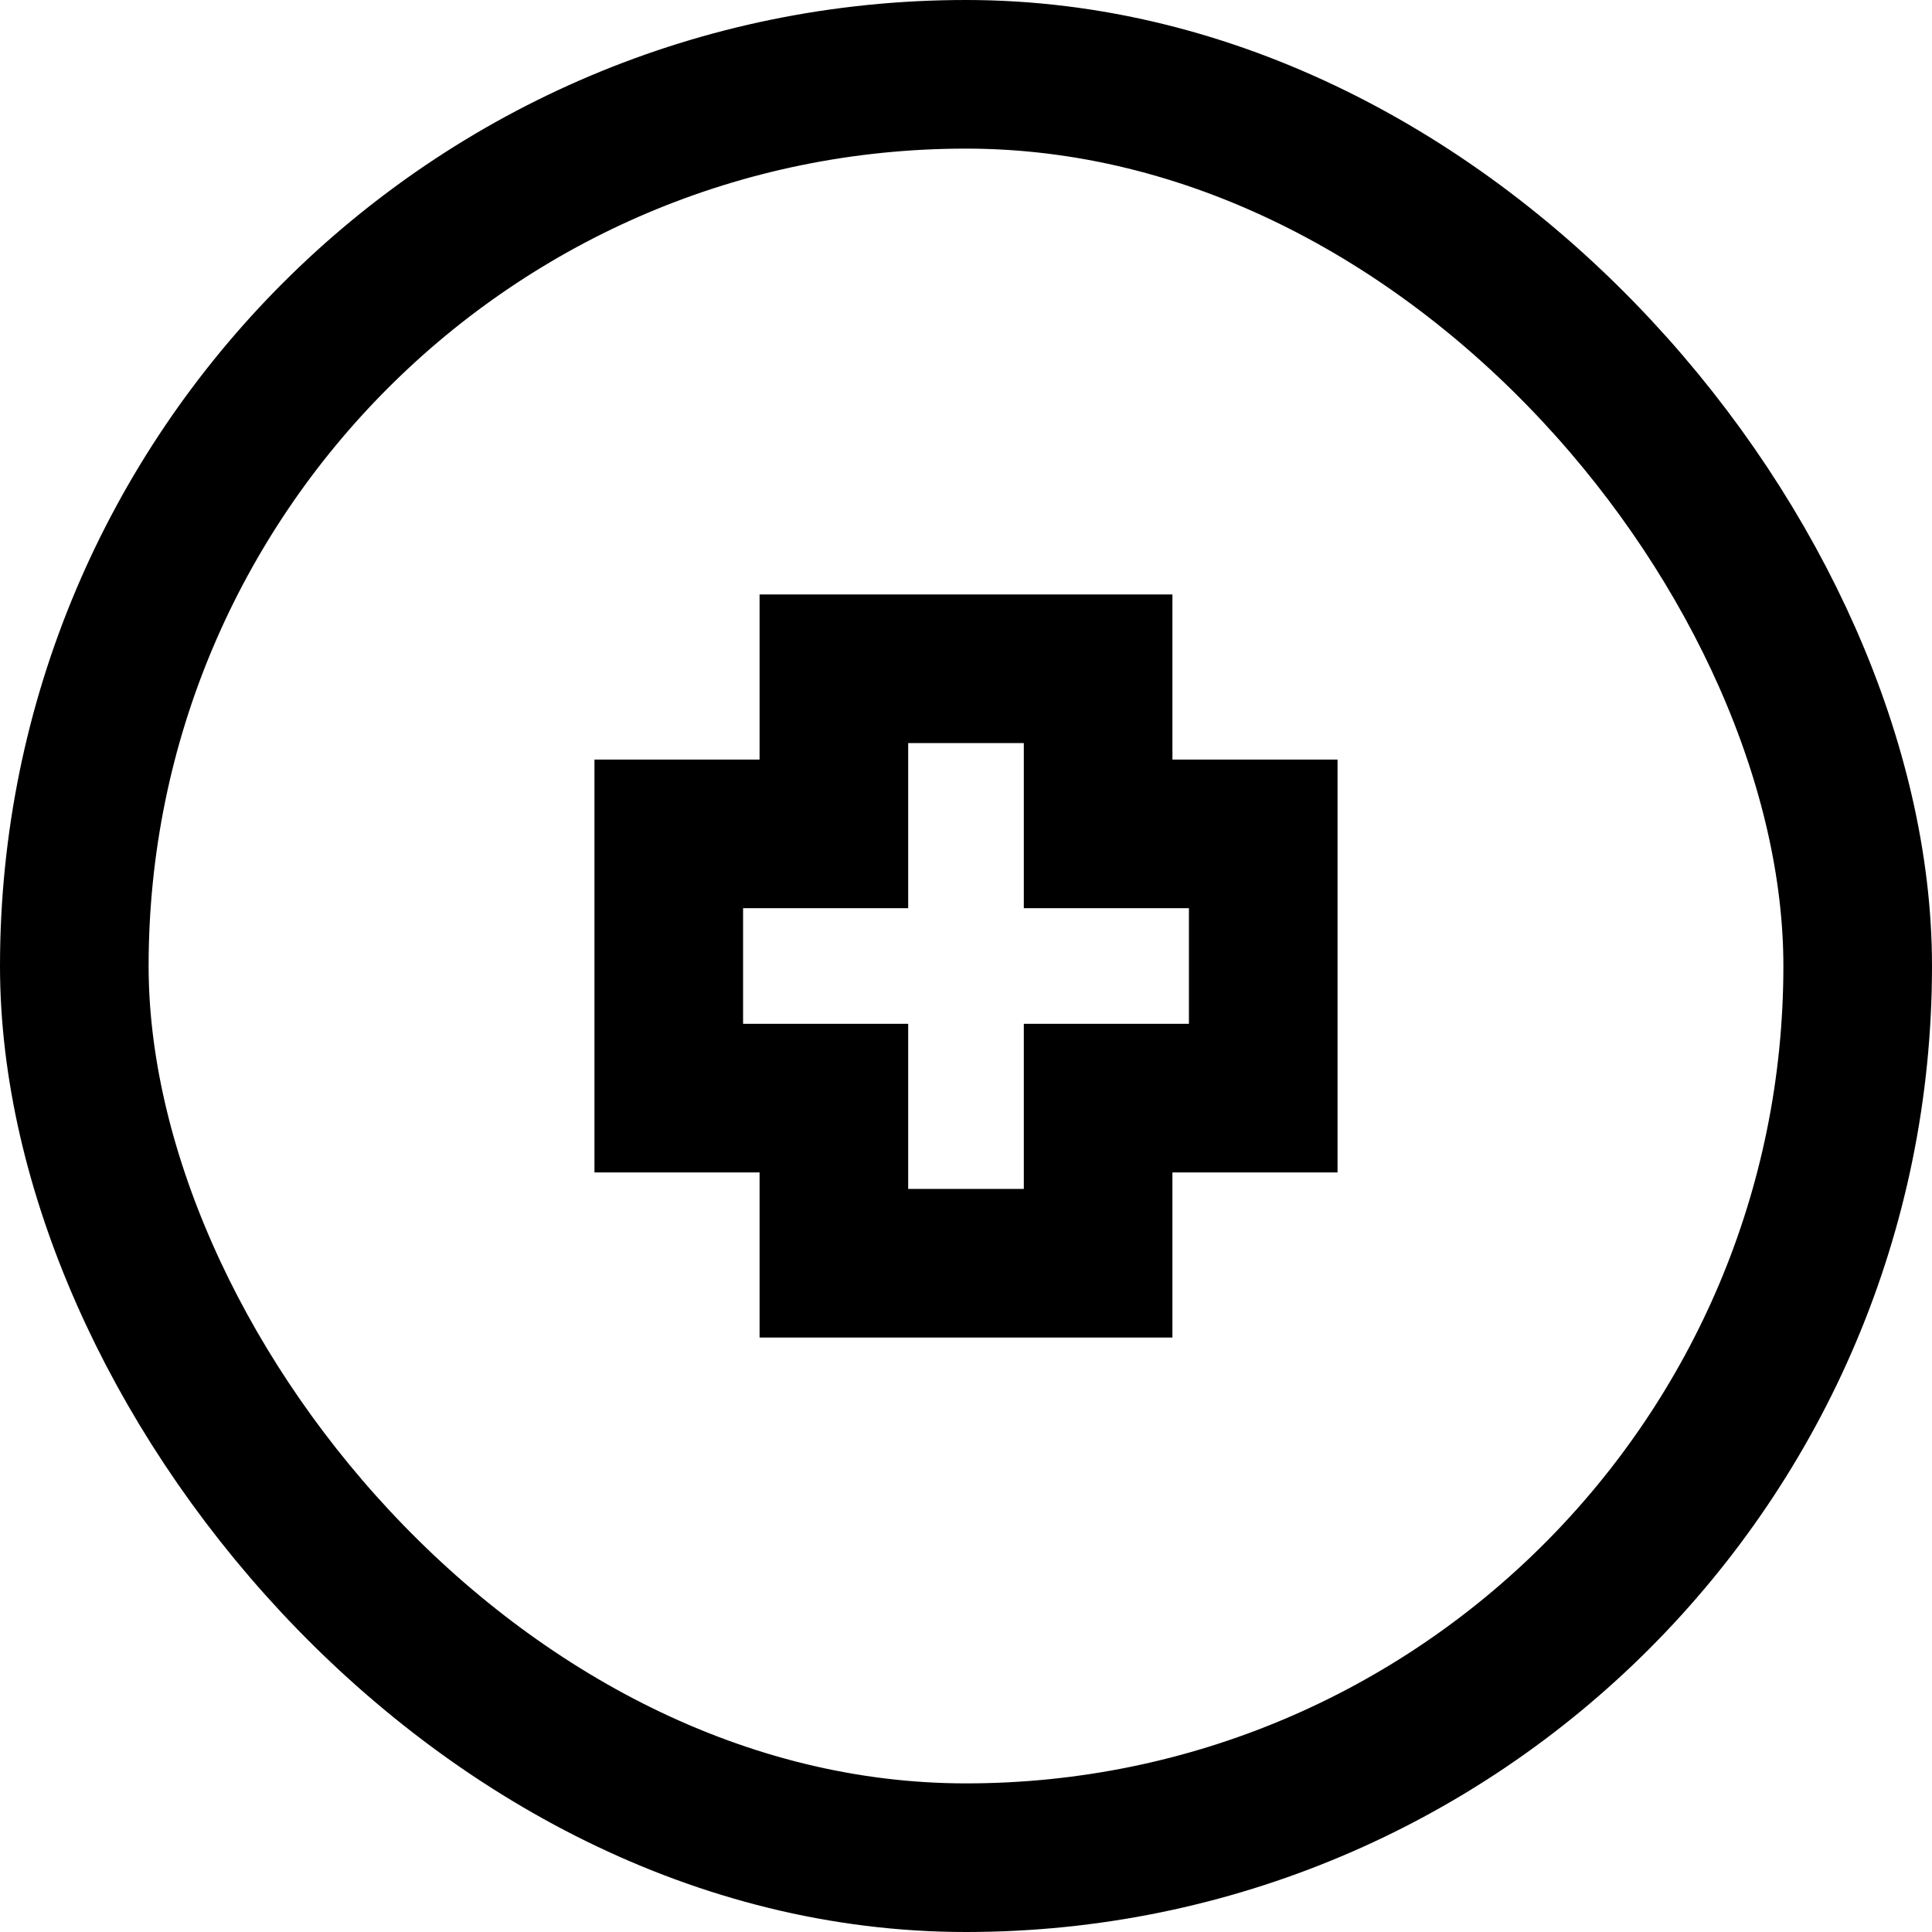
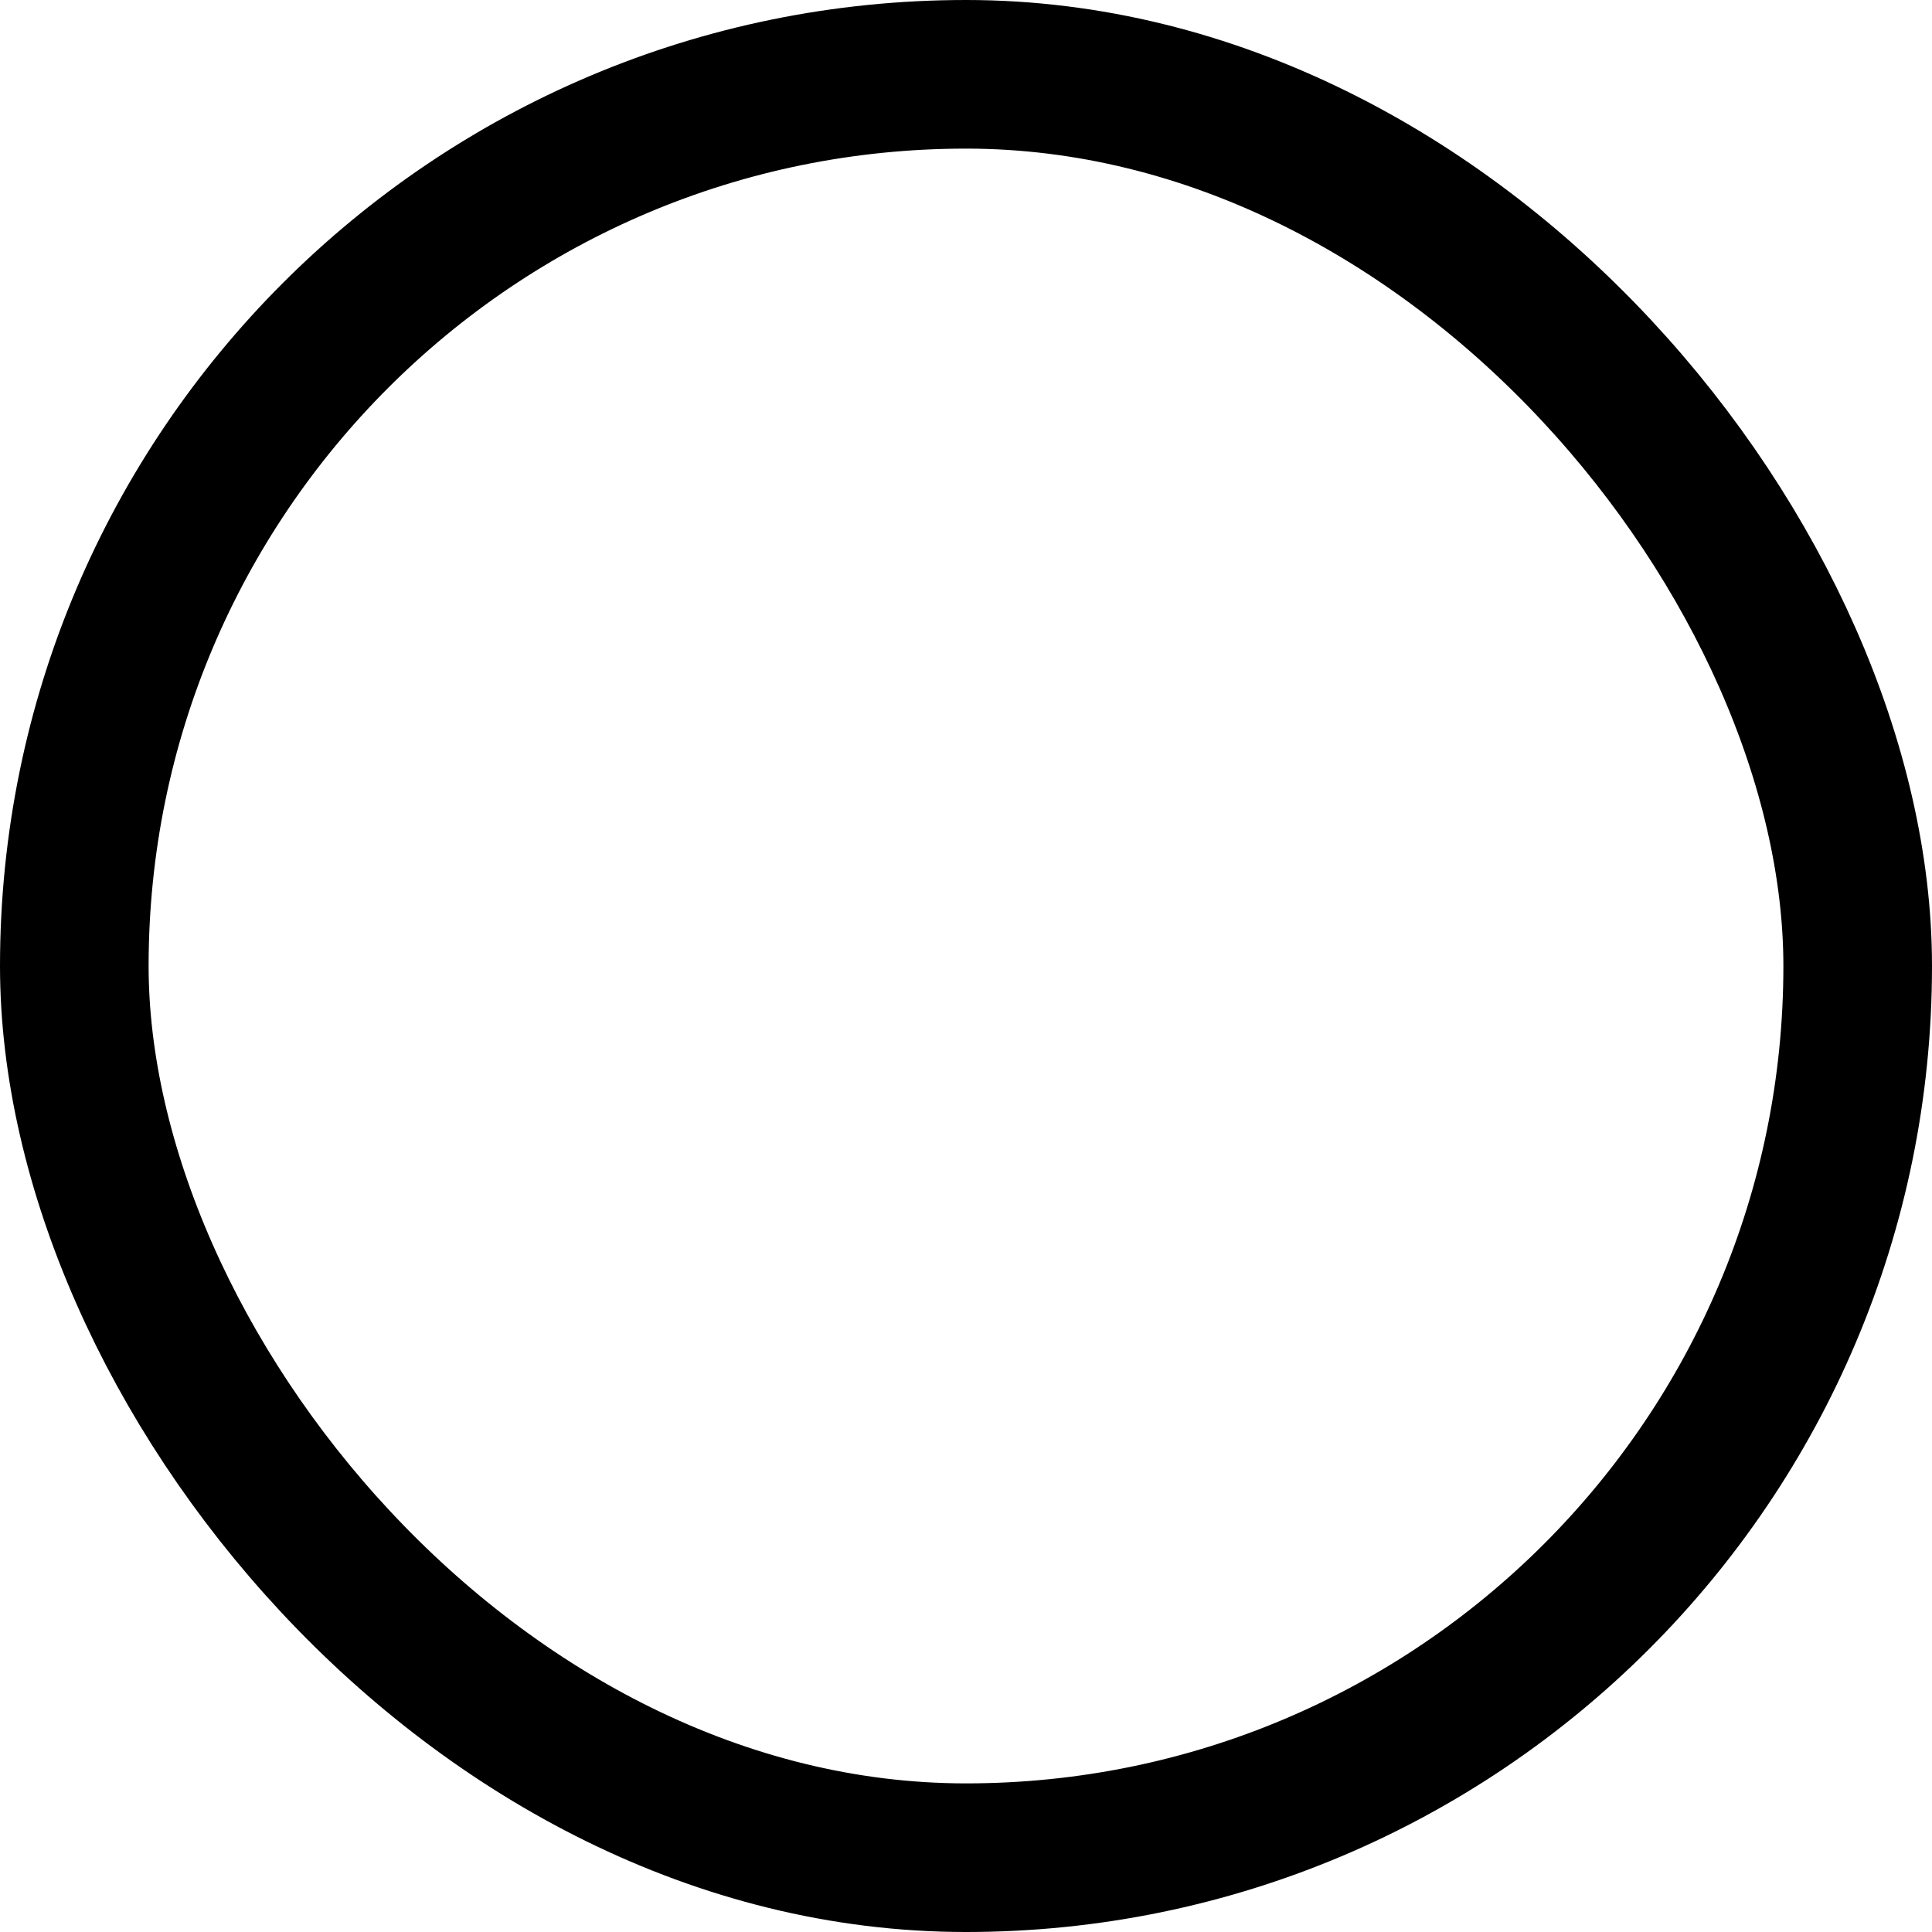
<svg xmlns="http://www.w3.org/2000/svg" width="26" height="26" viewBox="0 0 26 26" fill="none">
  <rect x="1" y="1" width="24" height="24" rx="12" stroke="black" stroke-width="2" />
-   <path d="M11.222 9V8H10.222V9H11.222ZM14.778 9H15.778V8H14.778V9ZM11.222 11.222V12.222H12.222V11.222H11.222ZM9 11.222V10.222H8V11.222H9ZM9 14.778H8V15.778H9V14.778ZM11.222 14.778H12.222V13.778H11.222V14.778ZM11.222 17H10.222V18H11.222V17ZM14.778 17V18H15.778V17H14.778ZM14.778 14.778V13.778H13.778V14.778H14.778ZM17 14.778V15.778H18V14.778H17ZM17 11.222H18V10.222H17V11.222ZM14.778 11.222H13.778V12.222H14.778V11.222ZM11.222 10H14.778V8H11.222V10ZM12.222 11.222V9H10.222V11.222H12.222ZM9 12.222H11.222V10.222H9V12.222ZM10 14.778V11.222H8V14.778H10ZM11.222 13.778H9V15.778H11.222V13.778ZM12.222 17V14.778H10.222V17H12.222ZM14.778 16H11.222V18H14.778V16ZM13.778 14.778V17H15.778V14.778H13.778ZM17 13.778H14.778V15.778H17V13.778ZM16 11.222V14.778H18V11.222H16ZM14.778 12.222H17V10.222H14.778V12.222ZM13.778 9V11.222H15.778V9H13.778Z" fill="black" />
</svg>